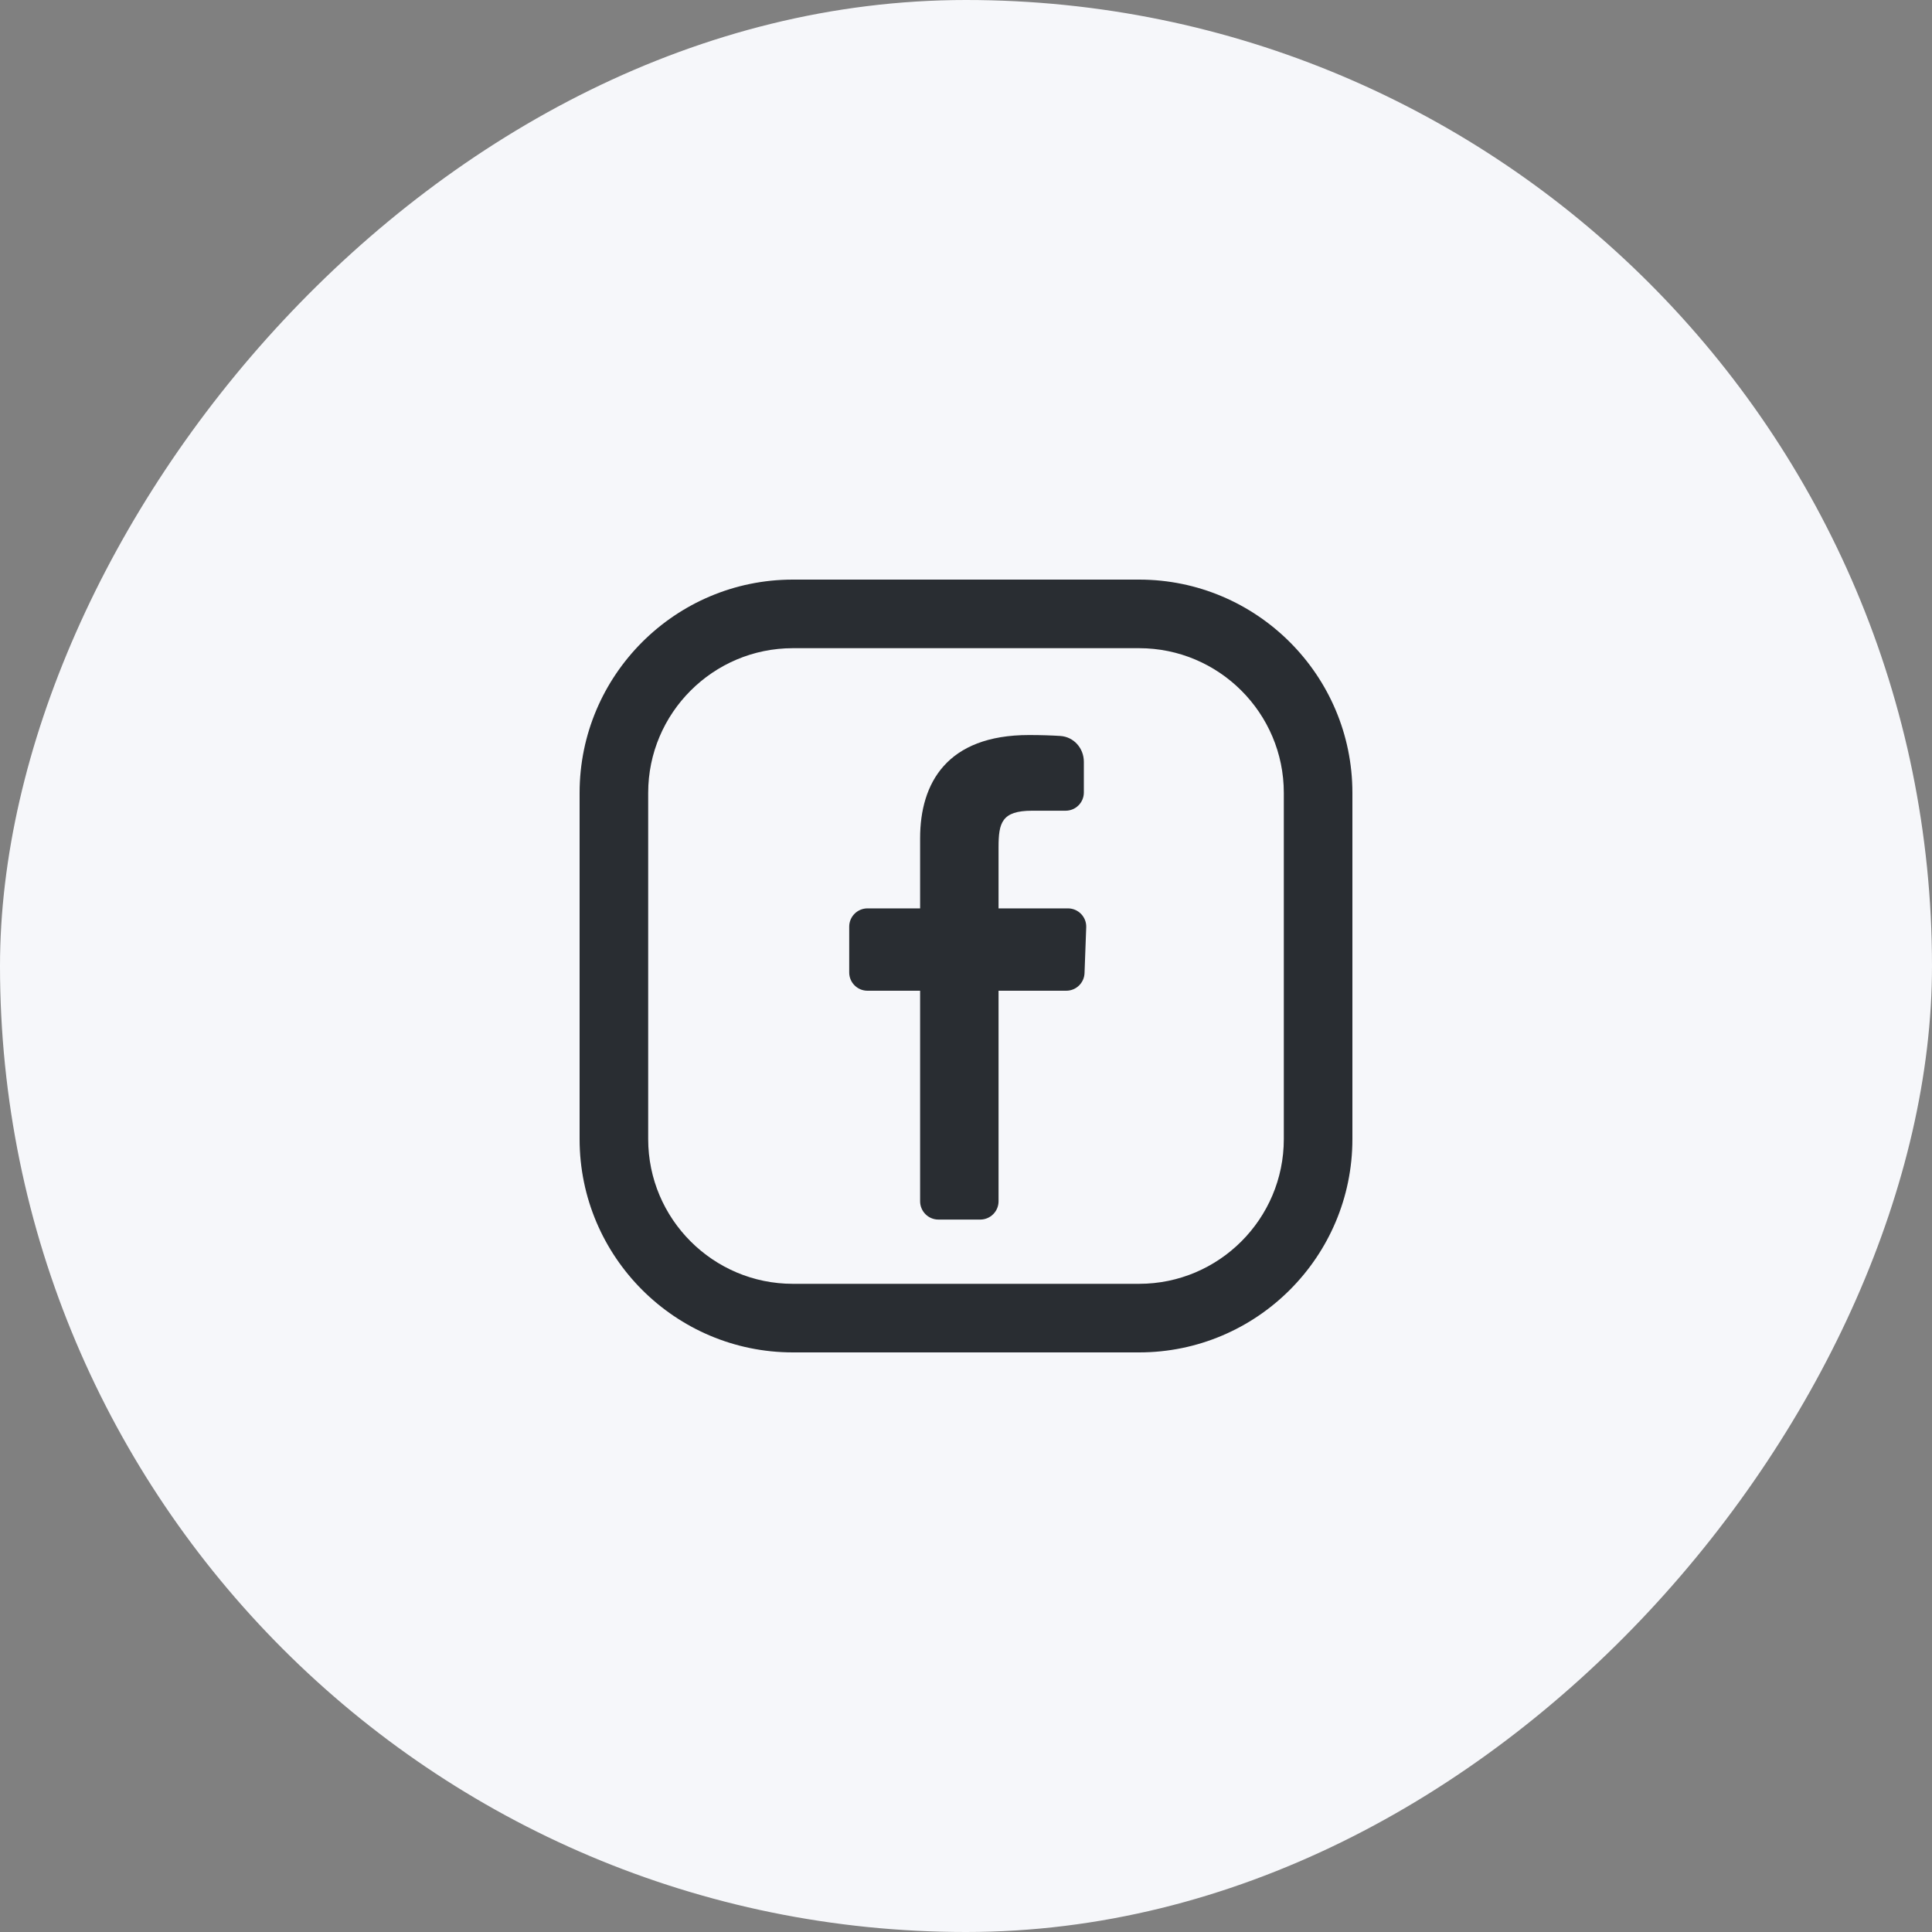
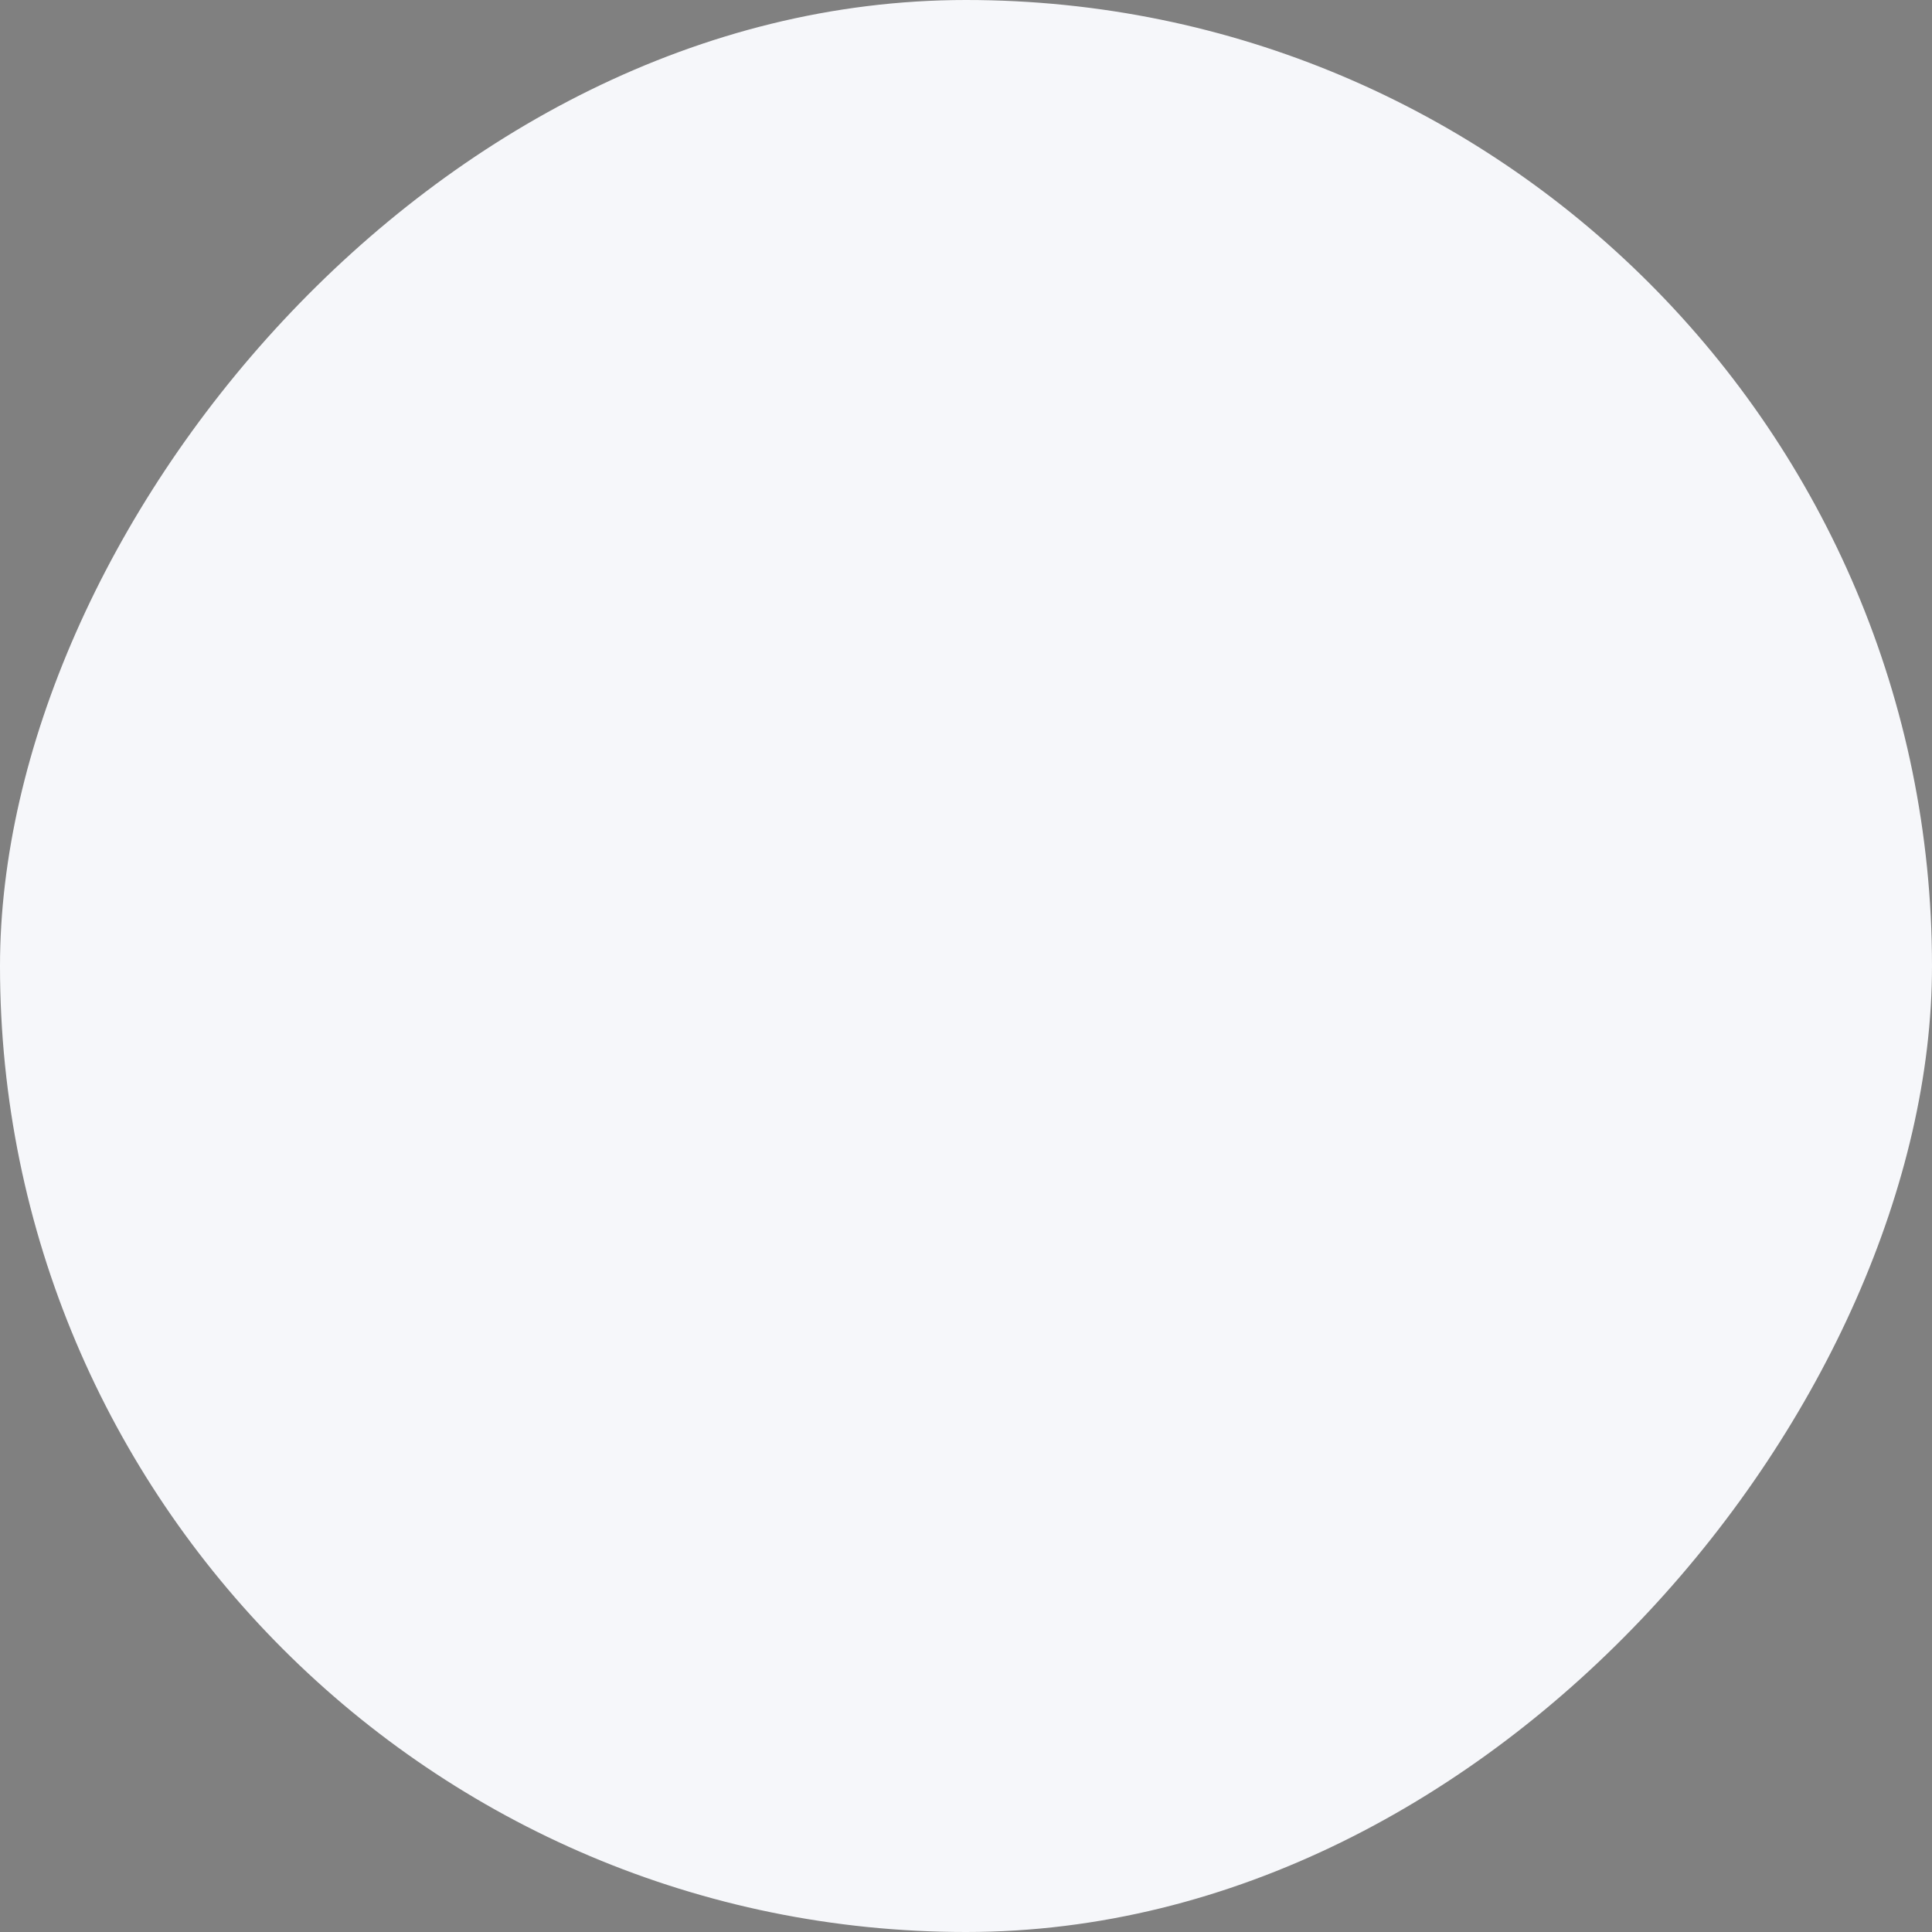
<svg xmlns="http://www.w3.org/2000/svg" width="40" height="40" viewBox="0 0 40 40" fill="none">
  <rect x="0" y="0" width="40" height="40" fill="#808080" stroke="none" />
  <rect width="40" height="40" rx="20" transform="matrix(-1 0 0 1 40 0)" fill="#F6F7FA" />
  <g clip-path="url(#clip0_80_774)">
-     <path d="M23.584 12H16.415C13.981 12 12 13.981 12 16.415V23.584C12 26.019 13.981 28 16.415 28H23.584C26.019 28 28 26.019 28 23.584V16.415C28 13.981 26.019 12 23.584 12ZM26.58 23.584C26.58 25.236 25.236 26.58 23.584 26.58H16.415C14.764 26.58 13.42 25.236 13.42 23.584V16.415C13.42 14.764 14.764 13.42 16.415 13.42H23.584C25.236 13.42 26.58 14.764 26.58 16.415V23.584H26.58Z" fill="#292D32" />
-     <path d="M19.429 25.25C19.22 25.25 19.05 25.08 19.05 24.871V20.512H17.961C17.752 20.512 17.582 20.343 17.582 20.134V19.185C17.582 18.976 17.752 18.807 17.961 18.807H19.05C19.05 18.807 19.05 18.112 19.05 17.354C19.05 16.217 19.601 15.218 21.305 15.218C21.556 15.218 21.774 15.226 21.95 15.237C22.232 15.254 22.44 15.491 22.44 15.773V16.407C22.44 16.616 22.271 16.785 22.062 16.785C21.871 16.785 21.626 16.785 21.368 16.785C20.737 16.785 20.674 17.038 20.674 17.543C20.674 17.922 20.674 16.722 20.674 18.807H22.11C22.325 18.807 22.497 18.985 22.489 19.199L22.454 20.148C22.446 20.351 22.279 20.512 22.075 20.512H20.674V24.871C20.674 25.08 20.504 25.25 20.295 25.25H19.429Z" fill="#292D32" />
+     <path d="M19.429 25.25C19.22 25.25 19.05 25.08 19.05 24.871V20.512H17.961C17.752 20.512 17.582 20.343 17.582 20.134V19.185C17.582 18.976 17.752 18.807 17.961 18.807H19.05C19.05 18.807 19.05 18.112 19.05 17.354C19.05 16.217 19.601 15.218 21.305 15.218C21.556 15.218 21.774 15.226 21.95 15.237V16.407C22.44 16.616 22.271 16.785 22.062 16.785C21.871 16.785 21.626 16.785 21.368 16.785C20.737 16.785 20.674 17.038 20.674 17.543C20.674 17.922 20.674 16.722 20.674 18.807H22.11C22.325 18.807 22.497 18.985 22.489 19.199L22.454 20.148C22.446 20.351 22.279 20.512 22.075 20.512H20.674V24.871C20.674 25.08 20.504 25.25 20.295 25.25H19.429Z" fill="#292D32" />
  </g>
  <defs>
    <clipPath id="clip0_80_774">
-       <rect width="16" height="16" fill="white" transform="translate(12 12)" />
-     </clipPath>
+       </clipPath>
  </defs>
</svg>